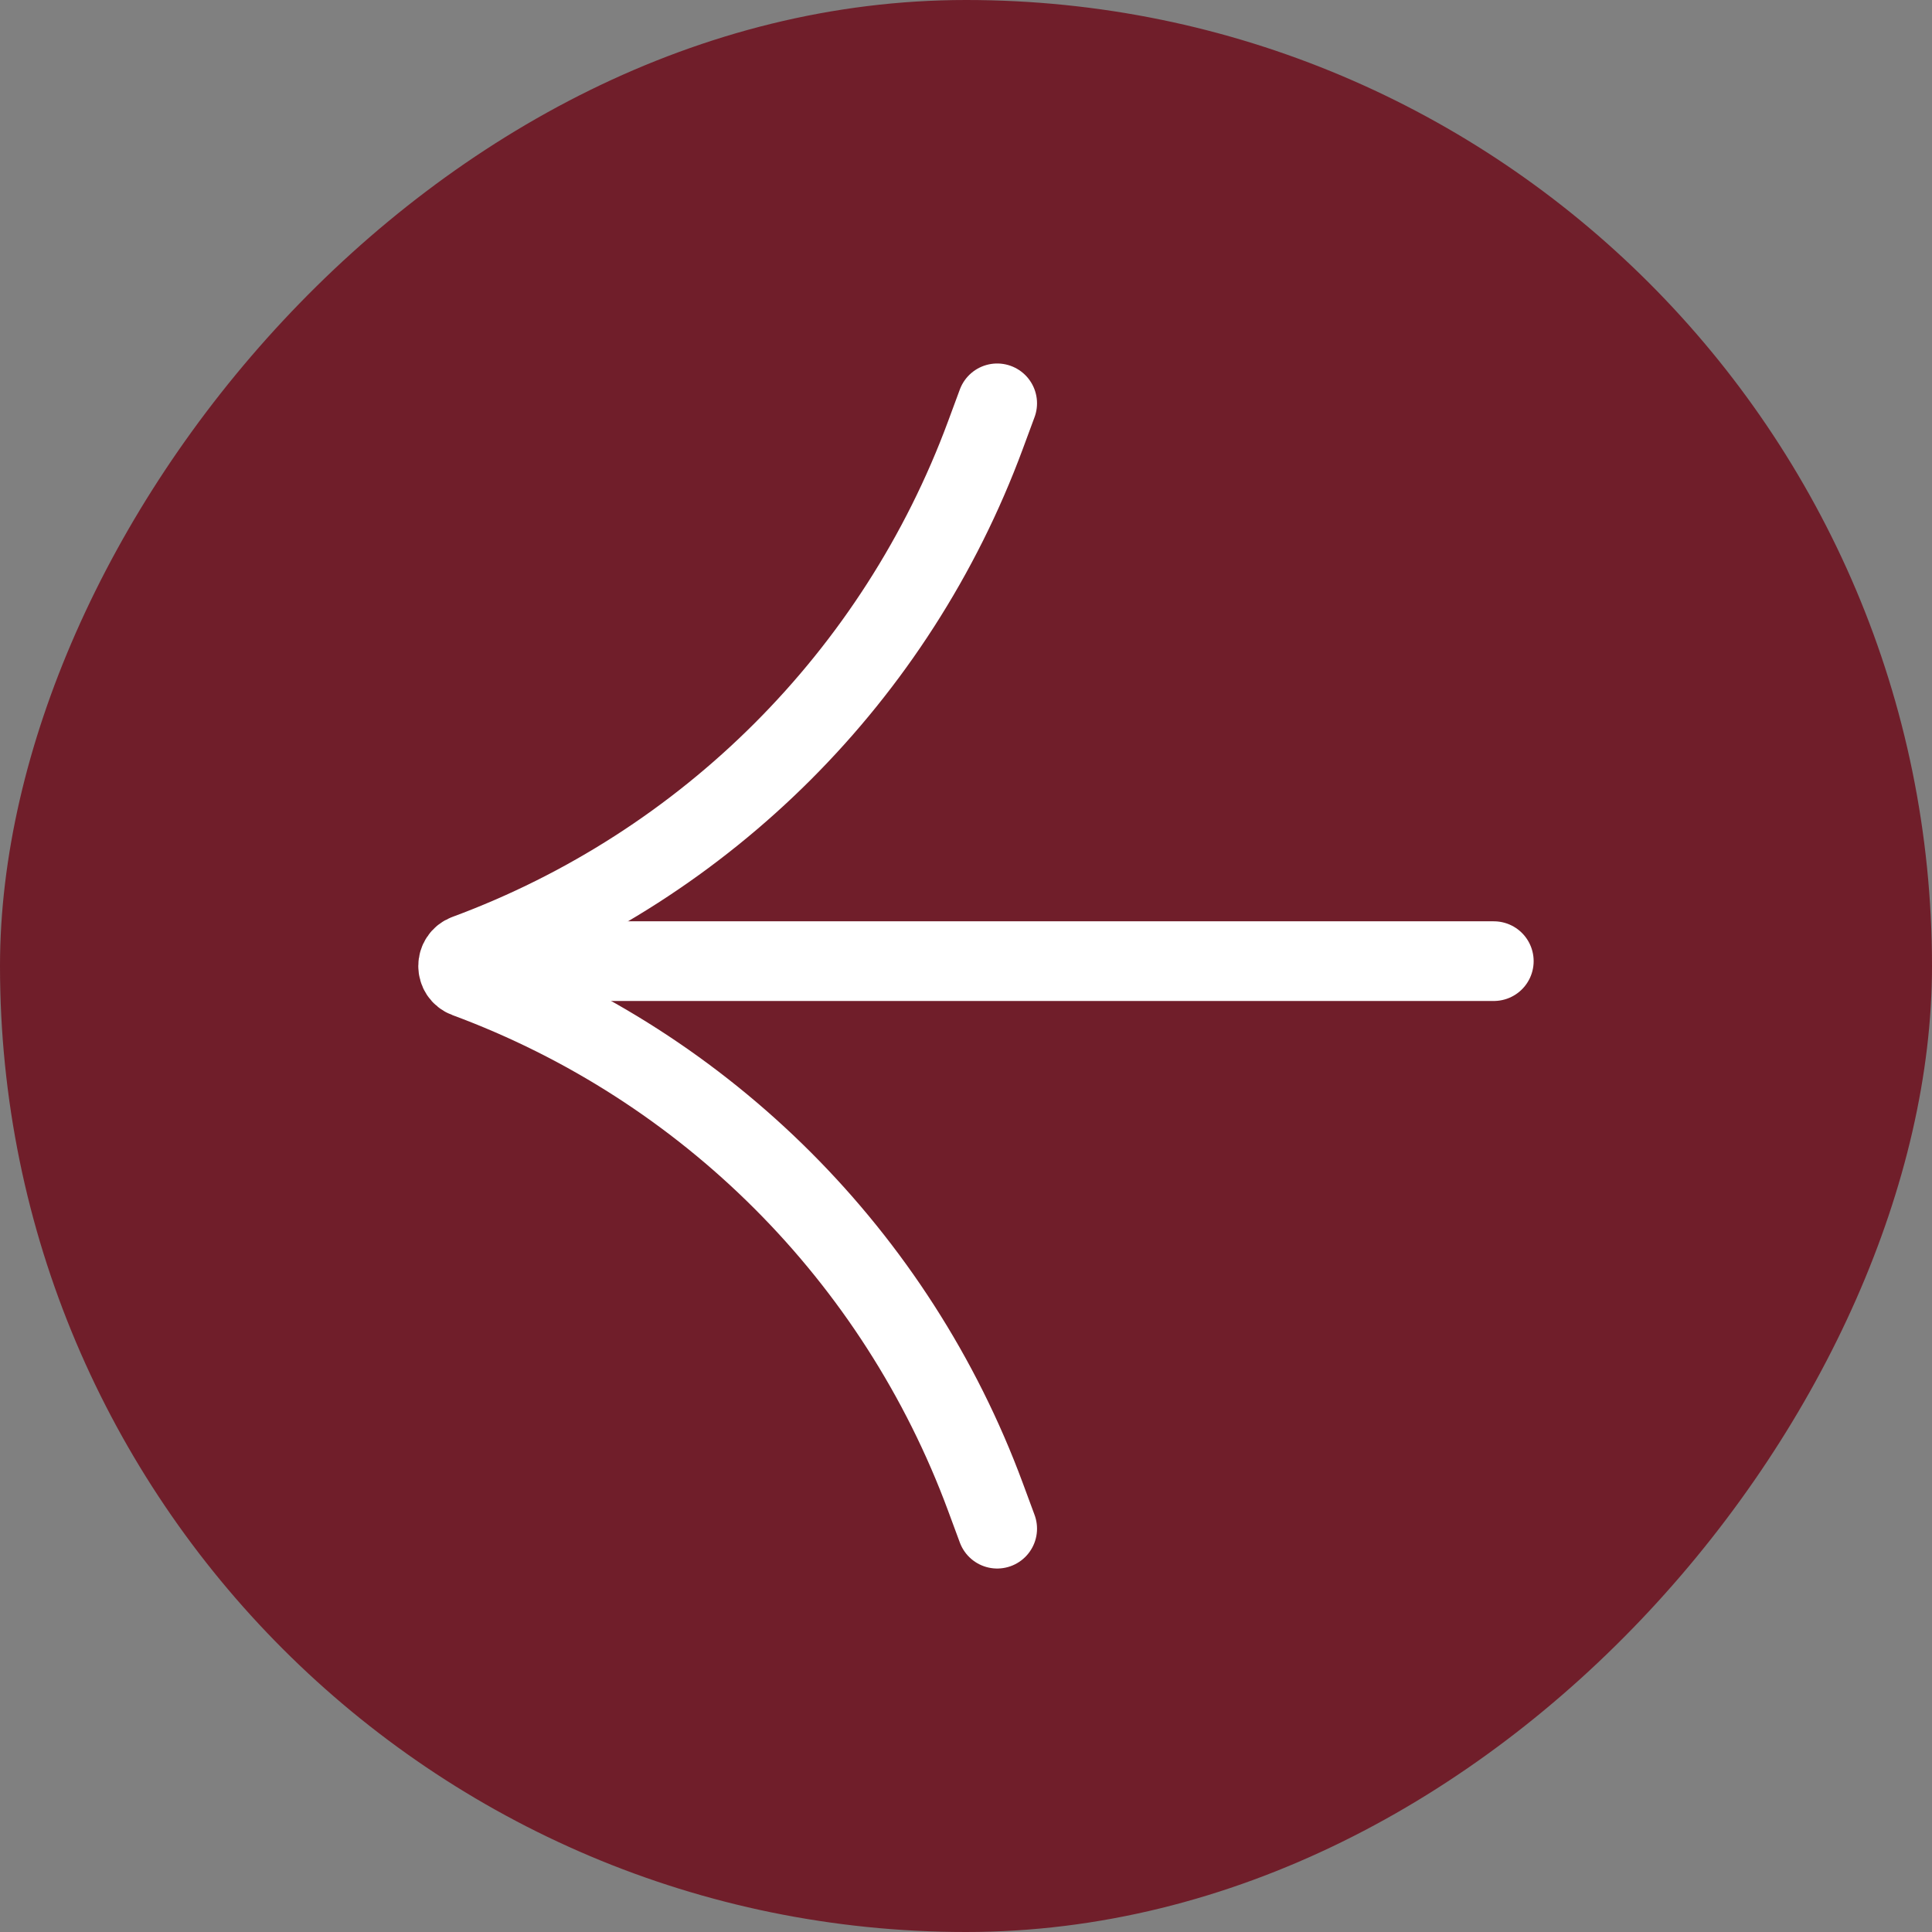
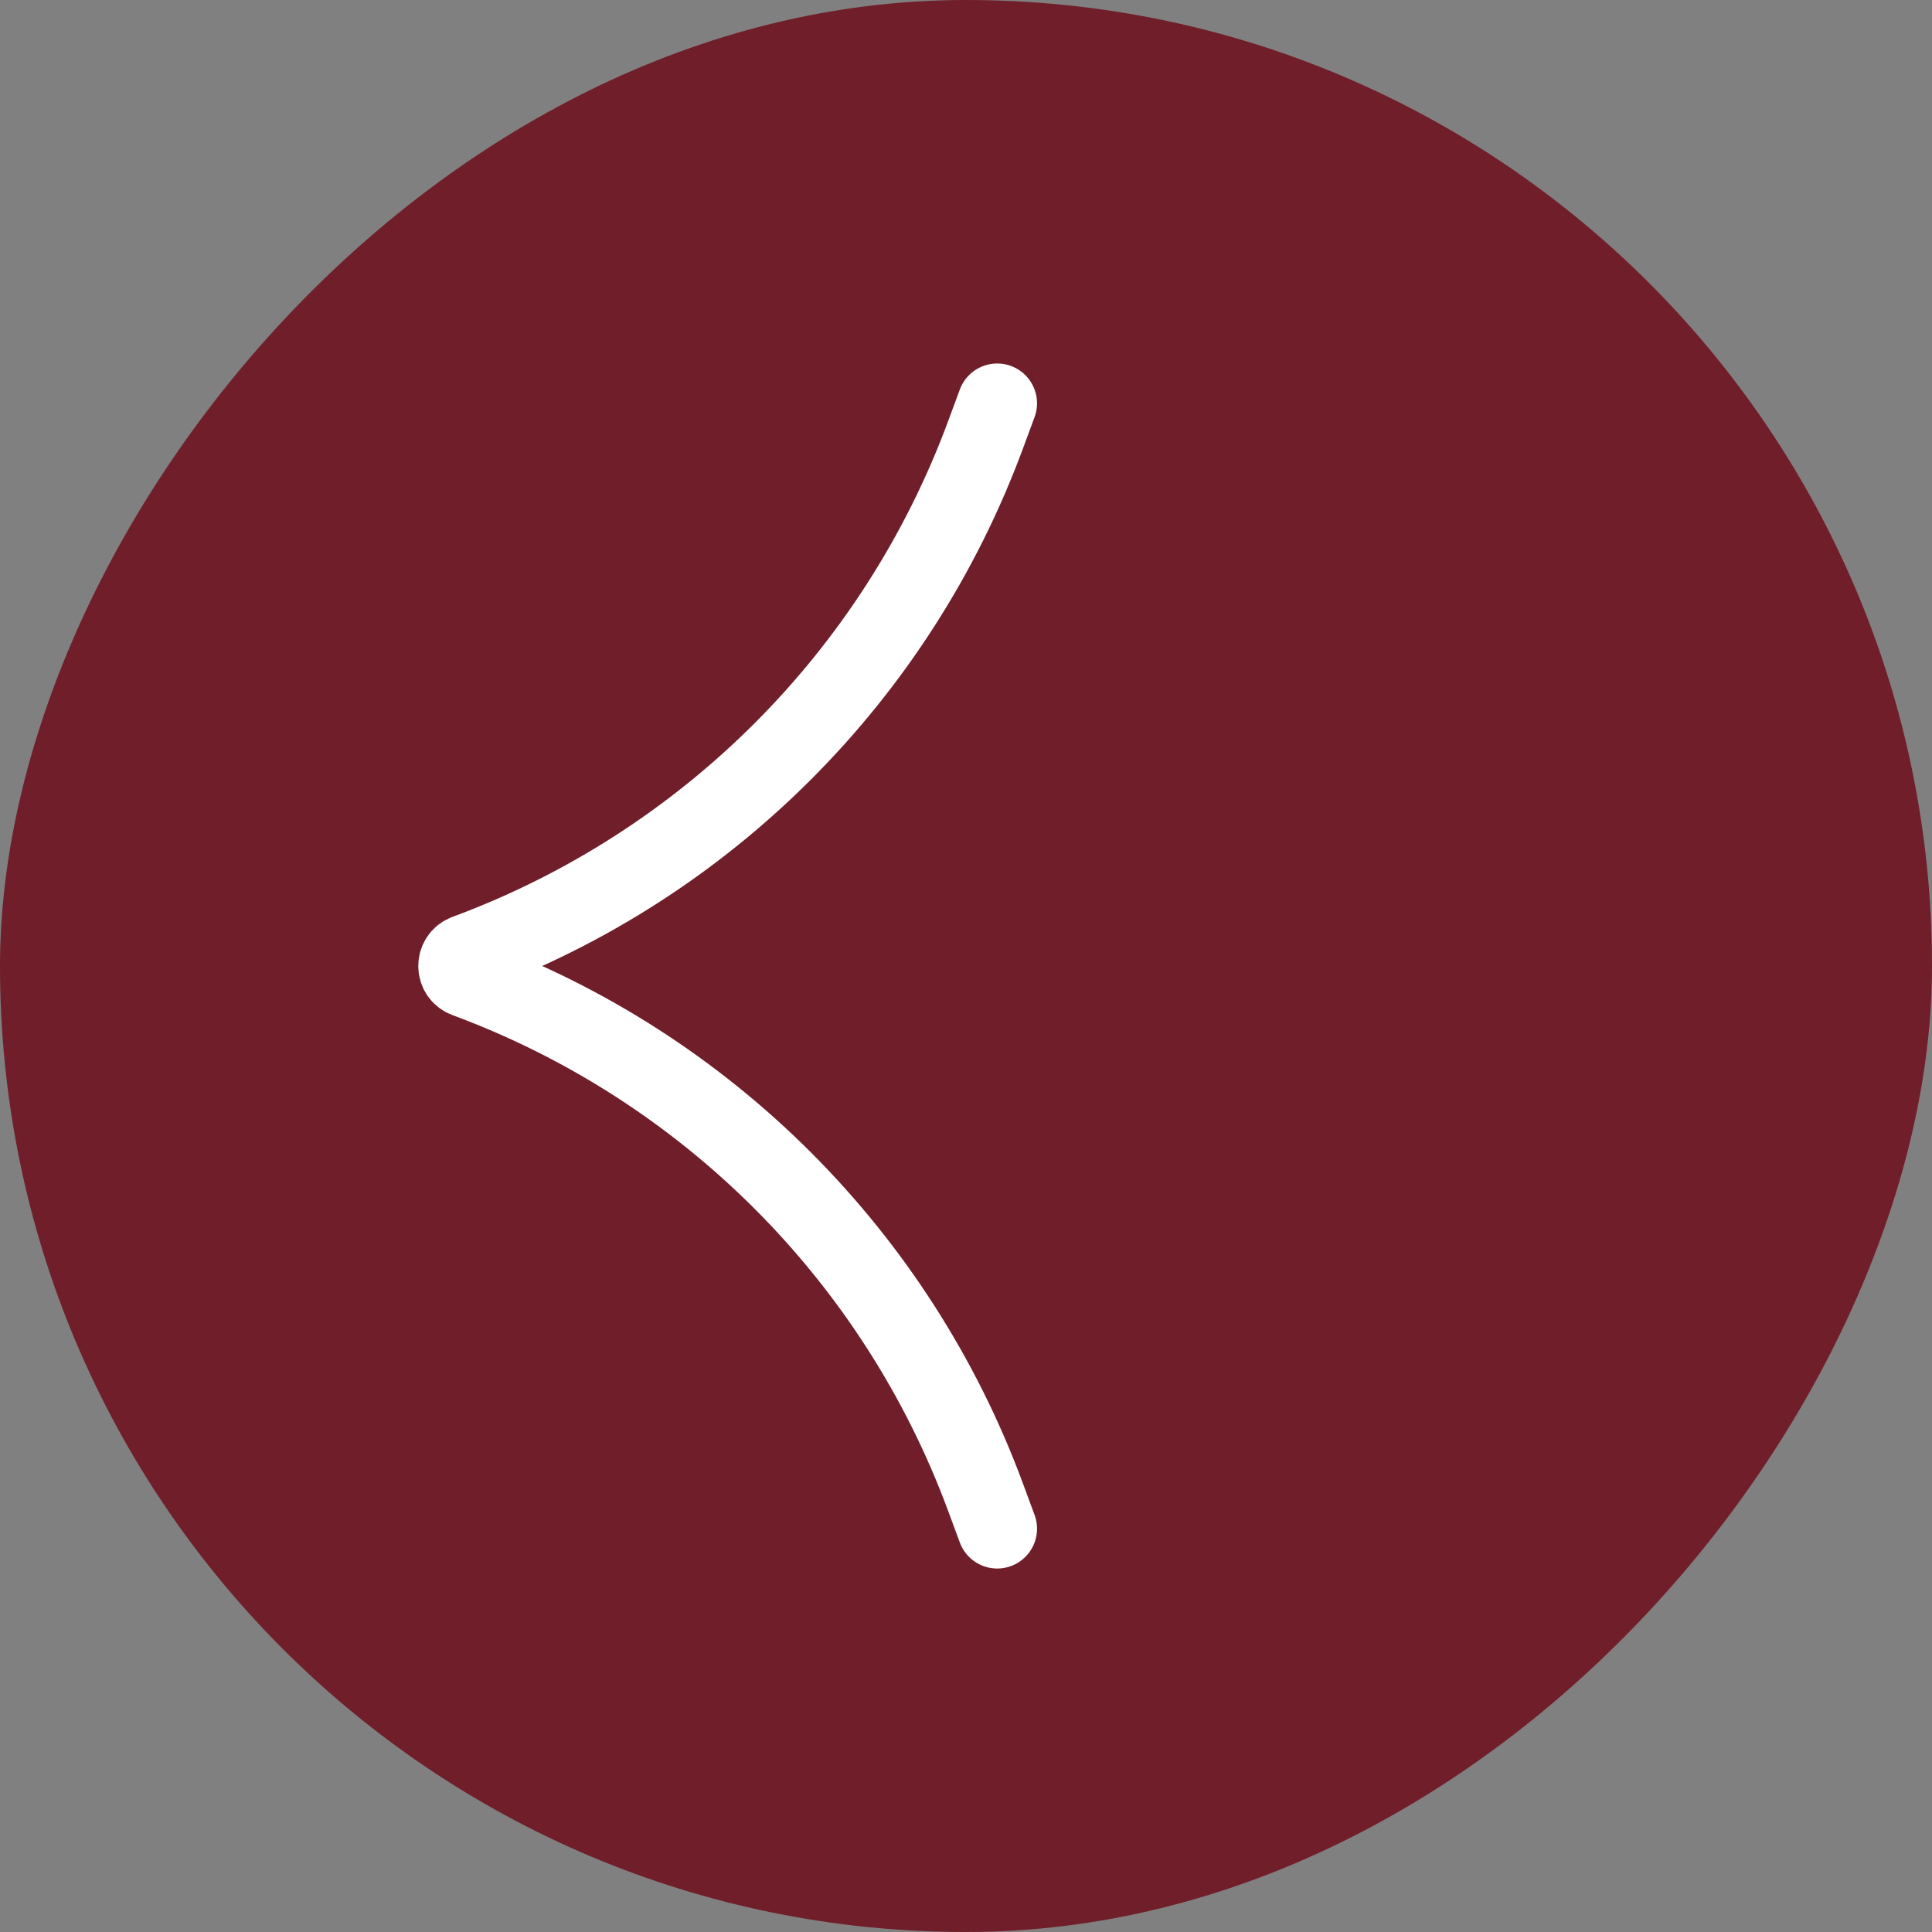
<svg xmlns="http://www.w3.org/2000/svg" width="97" height="97" viewBox="0 0 97 97" fill="none">
  <rect x="0" y="0" width="97" height="97" fill="#808080" stroke="none" />
  <rect width="97" height="97" rx="48.5" transform="matrix(-1 0 0 1 97 0)" fill="#701E2A" />
-   <path d="M75 48.256L23.91 48.256" stroke="white" stroke-width="4" stroke-linecap="round" stroke-linejoin="round" />
-   <path d="M50.066 20.25L49.475 21.847C45.007 33.921 35.487 43.441 23.413 47.909V47.909C22.864 48.112 22.864 48.888 23.413 49.091V49.091C35.487 53.559 45.007 63.079 49.475 75.154L50.066 76.751" stroke="white" stroke-width="4" stroke-linecap="round" />
+   <path d="M50.066 20.25L49.475 21.847C45.007 33.921 35.487 43.441 23.413 47.909C22.864 48.112 22.864 48.888 23.413 49.091V49.091C35.487 53.559 45.007 63.079 49.475 75.154L50.066 76.751" stroke="white" stroke-width="4" stroke-linecap="round" />
</svg>